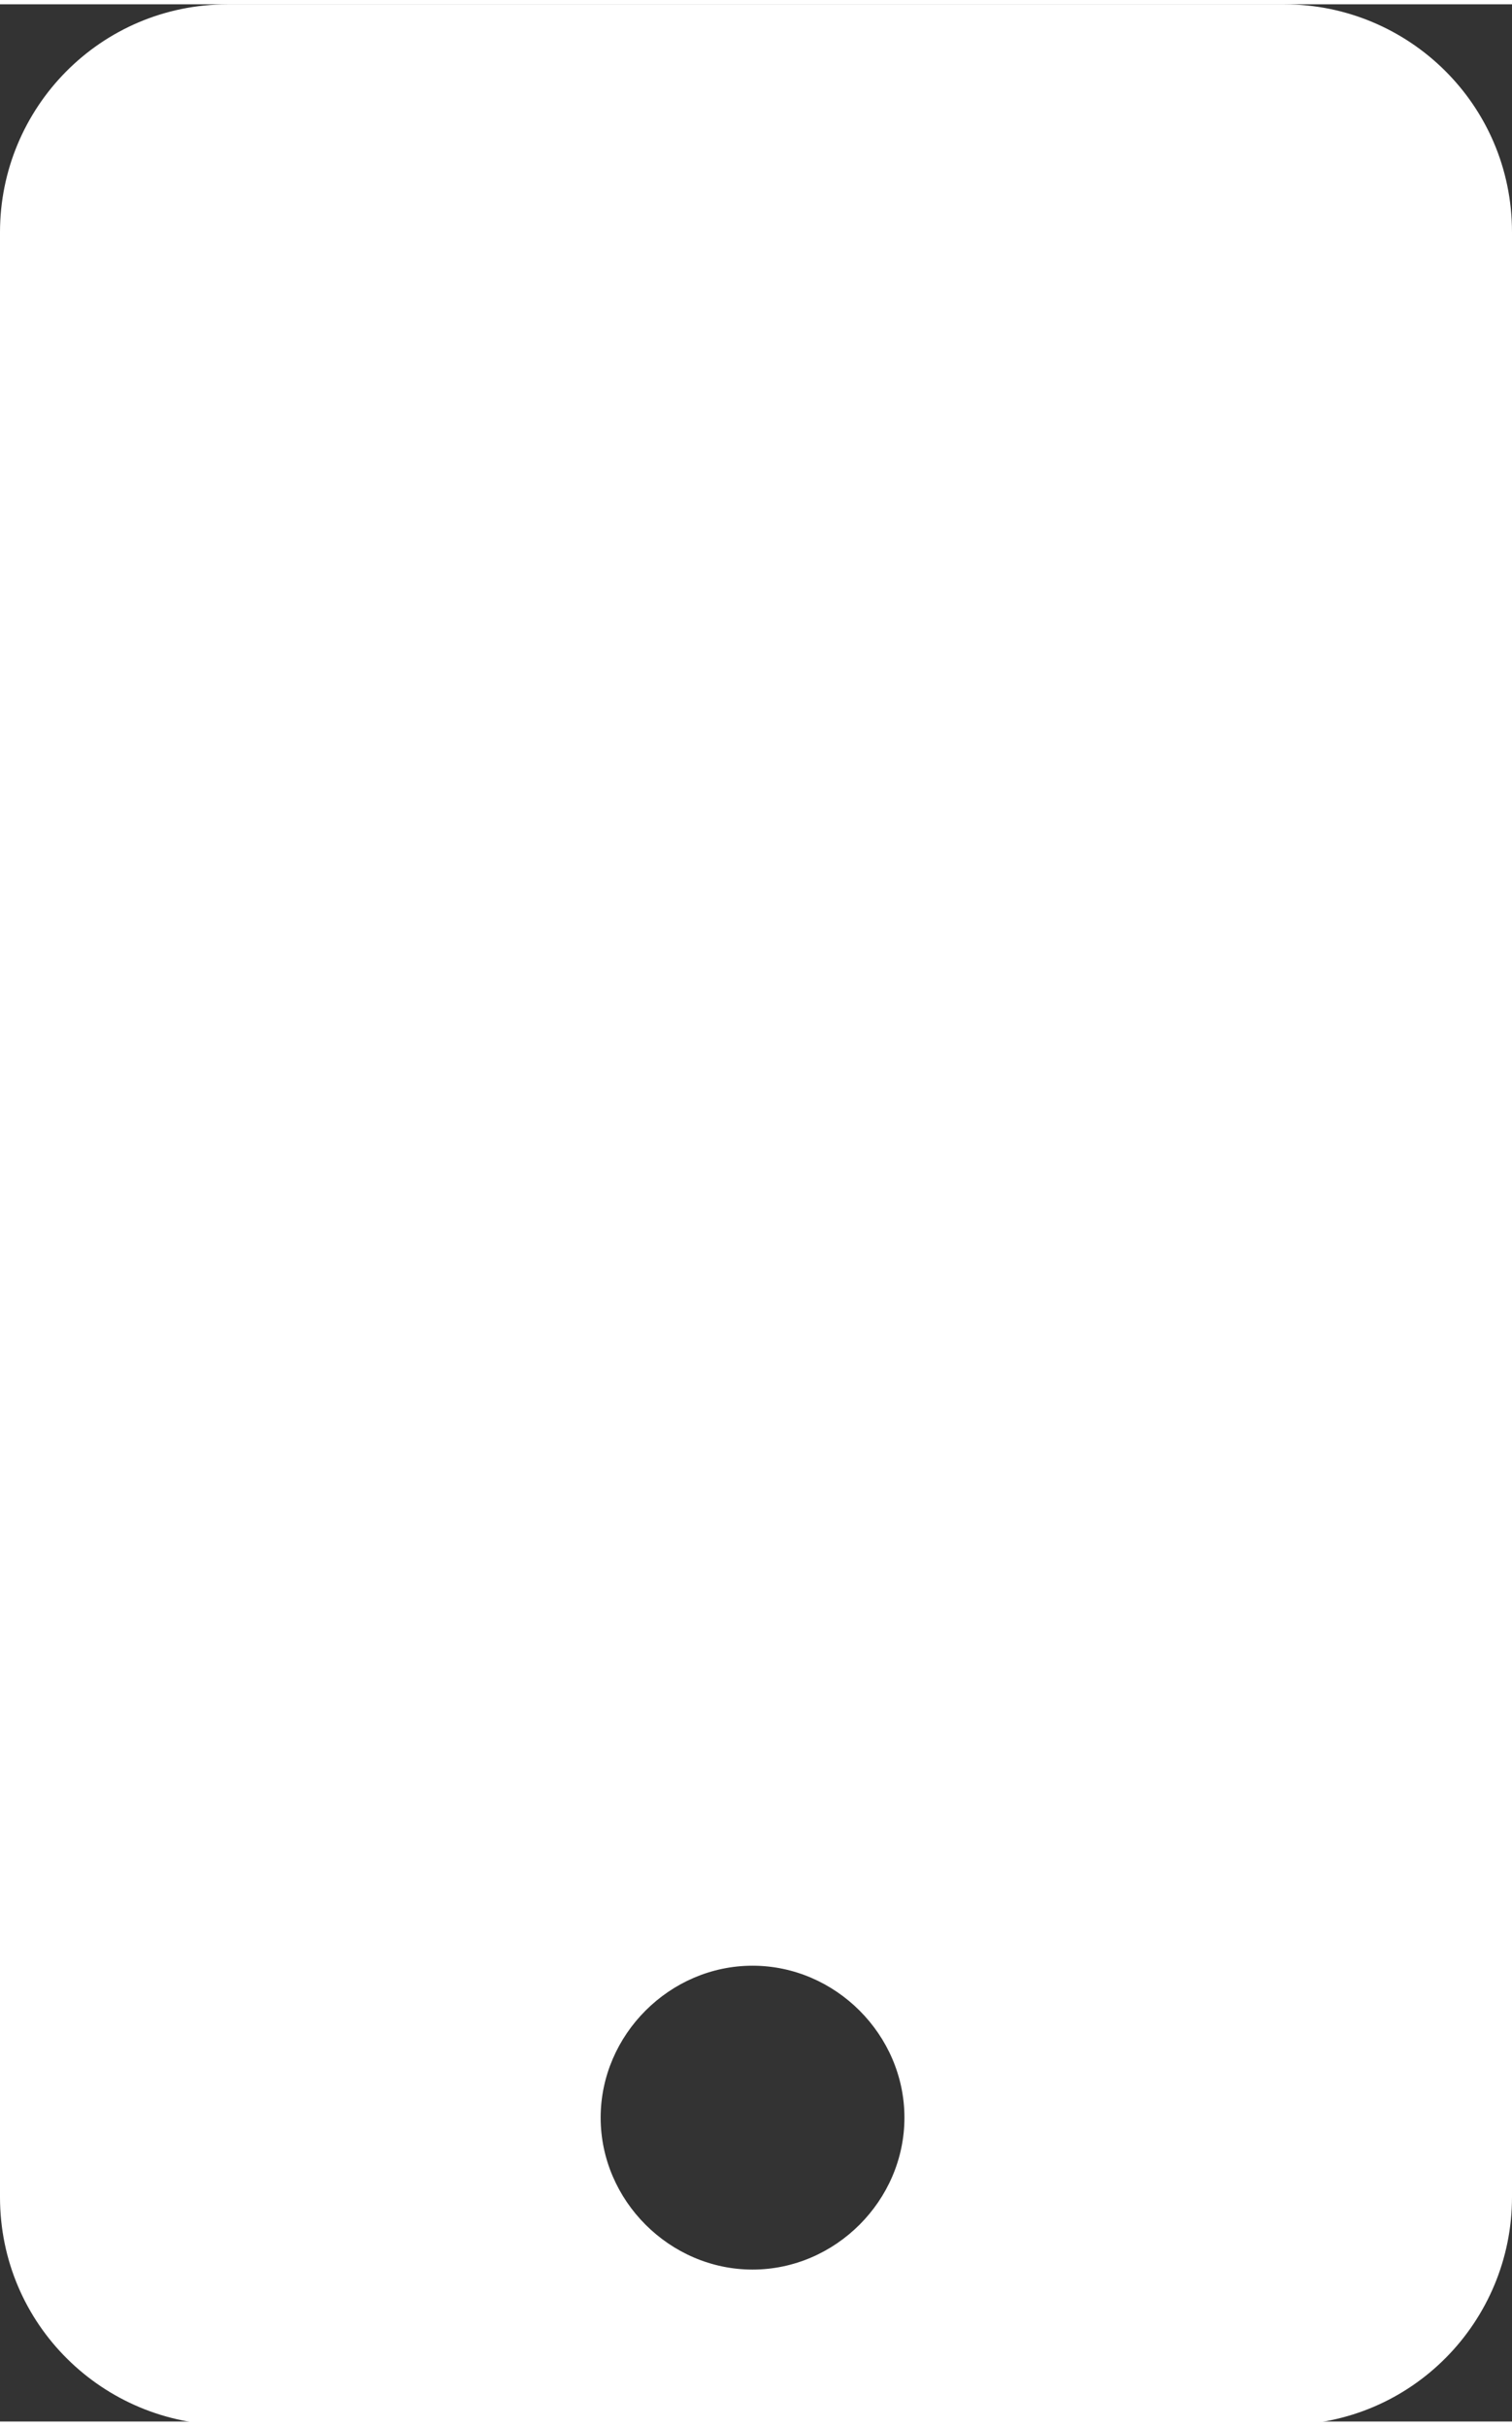
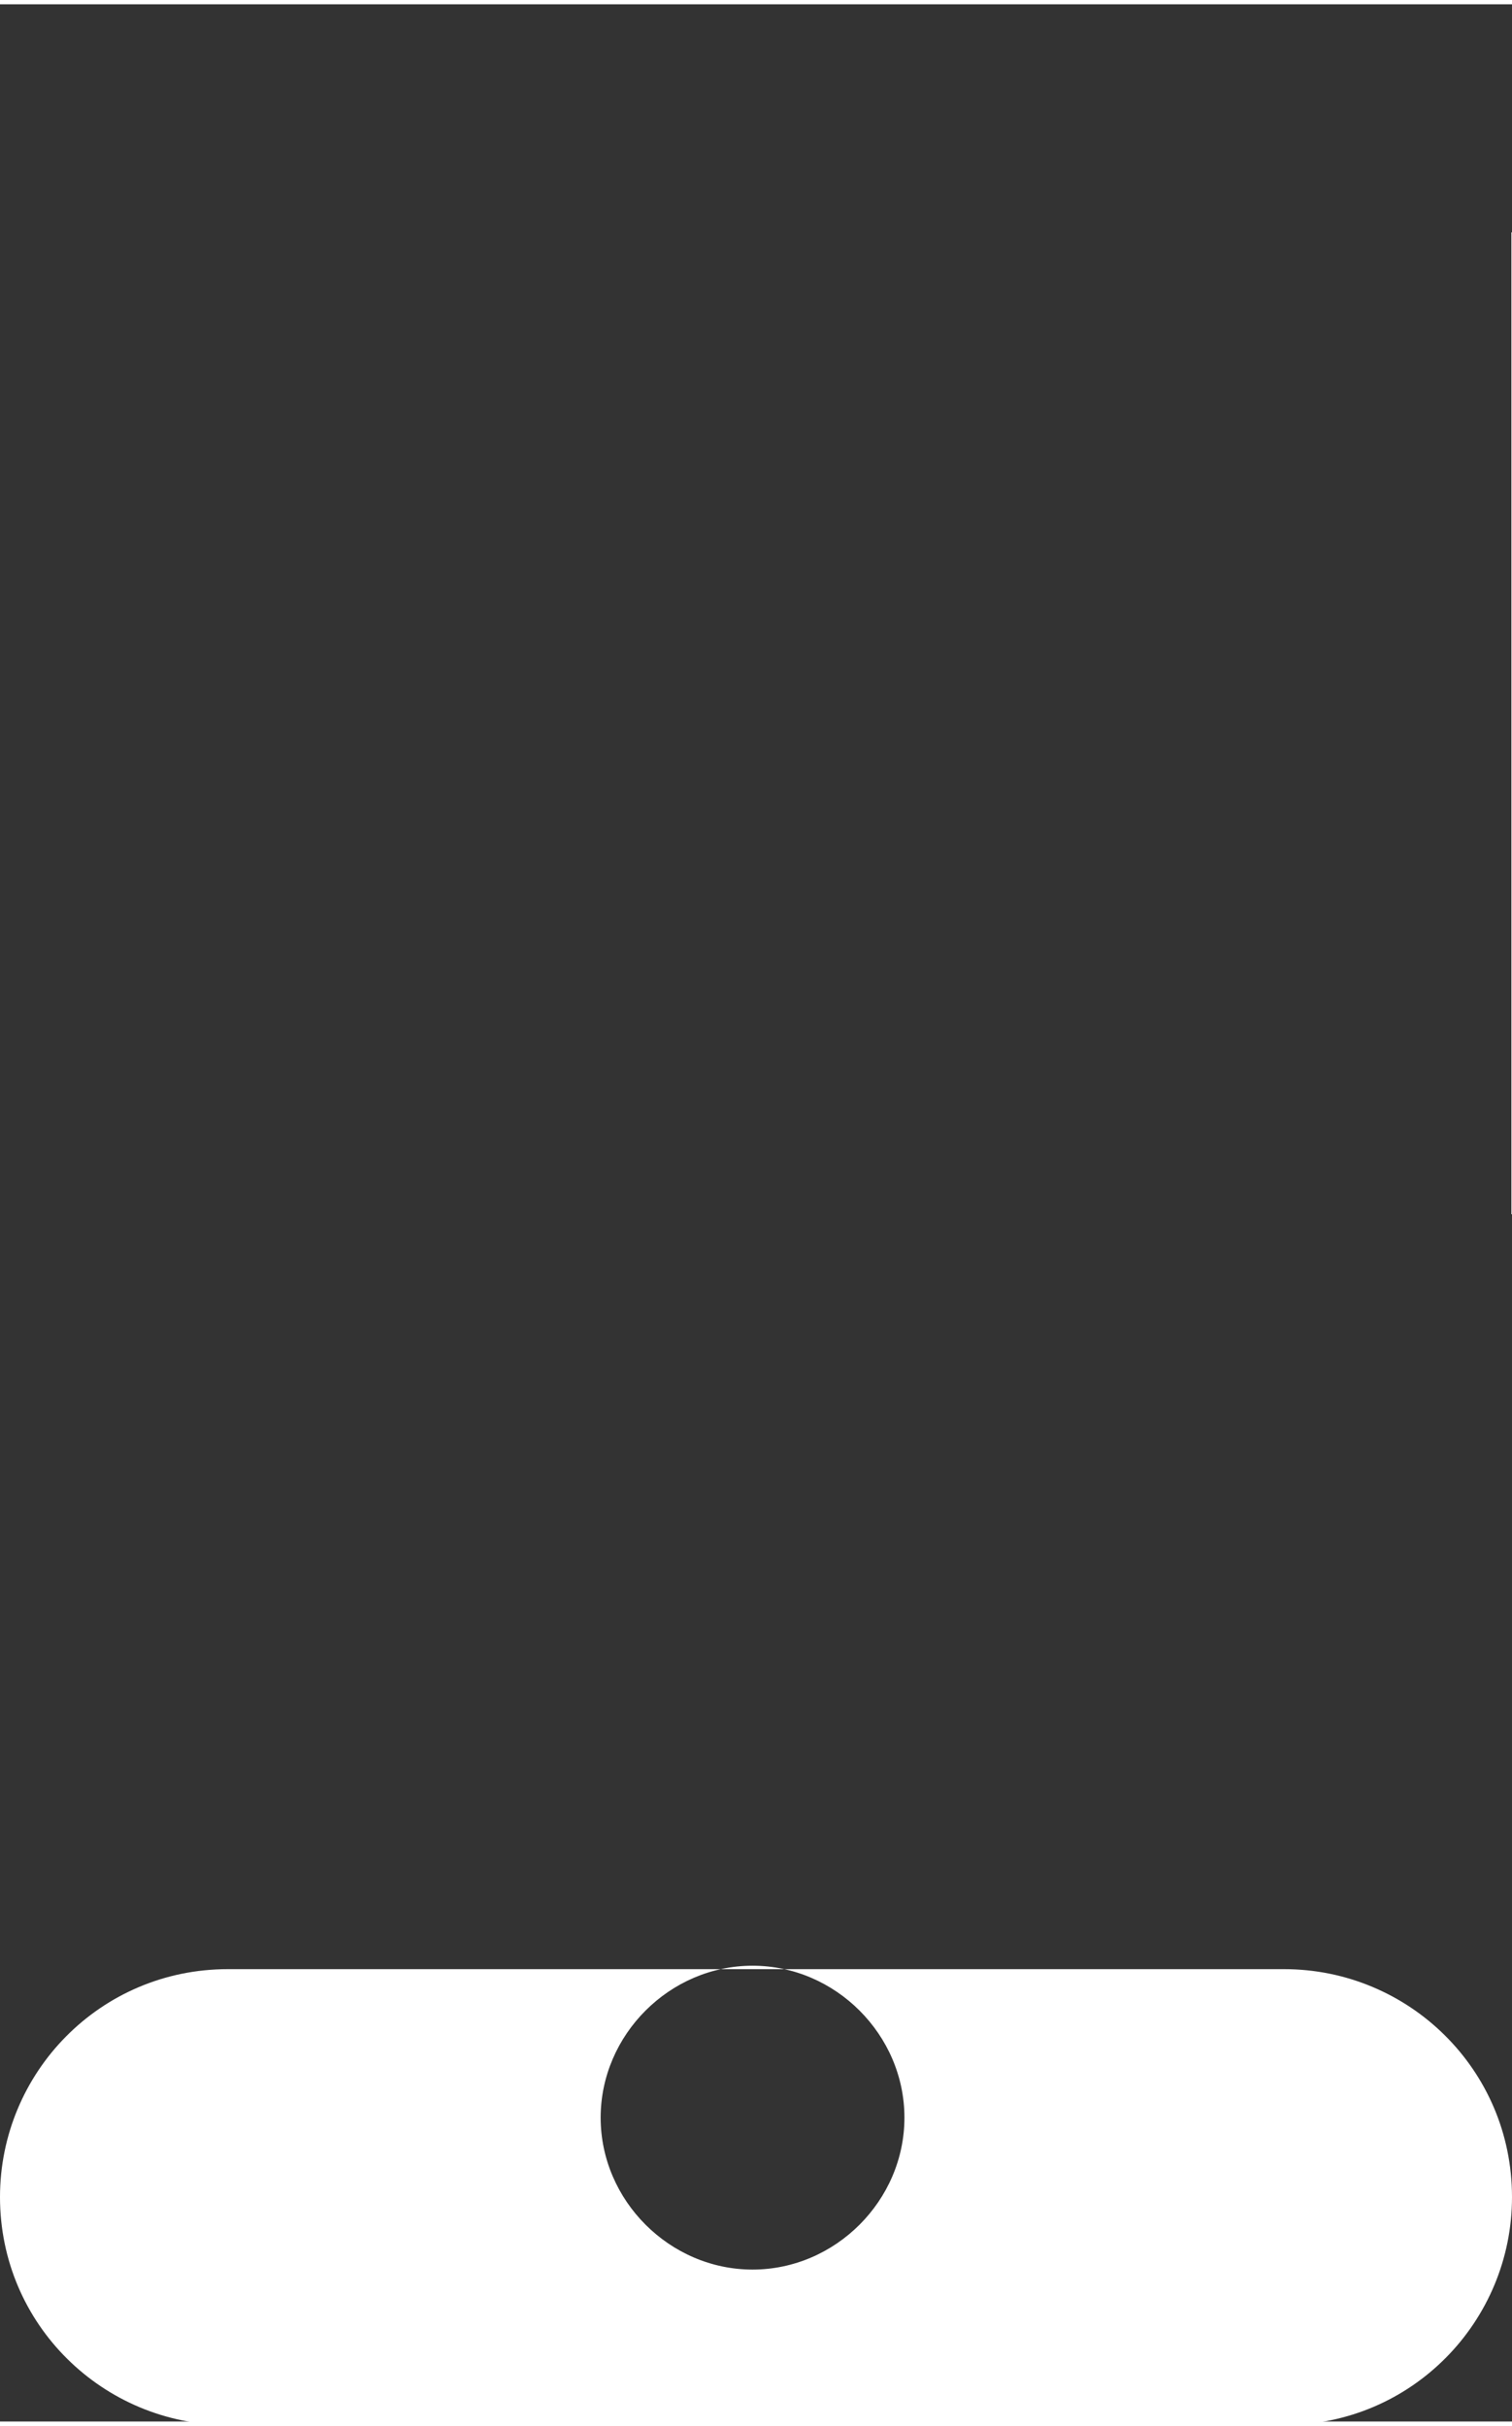
<svg xmlns="http://www.w3.org/2000/svg" id="Isolationsmodus" width="1.54mm" height="2.47mm" viewBox="0 0 4.38 7">
  <rect x="0" y="0" width="4.38" height="7" fill="#333333" stroke="none" />
  <defs>
    <style>.cls-1{fill:#fff;}</style>
  </defs>
-   <path class="cls-1" d="M4.38.66v5.69c0,.36-.29.66-.66.66H.66c-.36,0-.66-.29-.66-.66V.66c0-.36.29-.66.66-.66h3.06c.36,0,.66.29.66.66ZM2.62,6.12c0-.24-.2-.44-.44-.44s-.44.2-.44.44.2.44.44.44.44-.2.44-.44Z" />
+   <path class="cls-1" d="M4.38.66v5.69c0,.36-.29.66-.66.66H.66c-.36,0-.66-.29-.66-.66c0-.36.29-.66.66-.66h3.06c.36,0,.66.29.66.66ZM2.62,6.12c0-.24-.2-.44-.44-.44s-.44.2-.44.44.2.44.44.44.44-.2.44-.44Z" />
</svg>